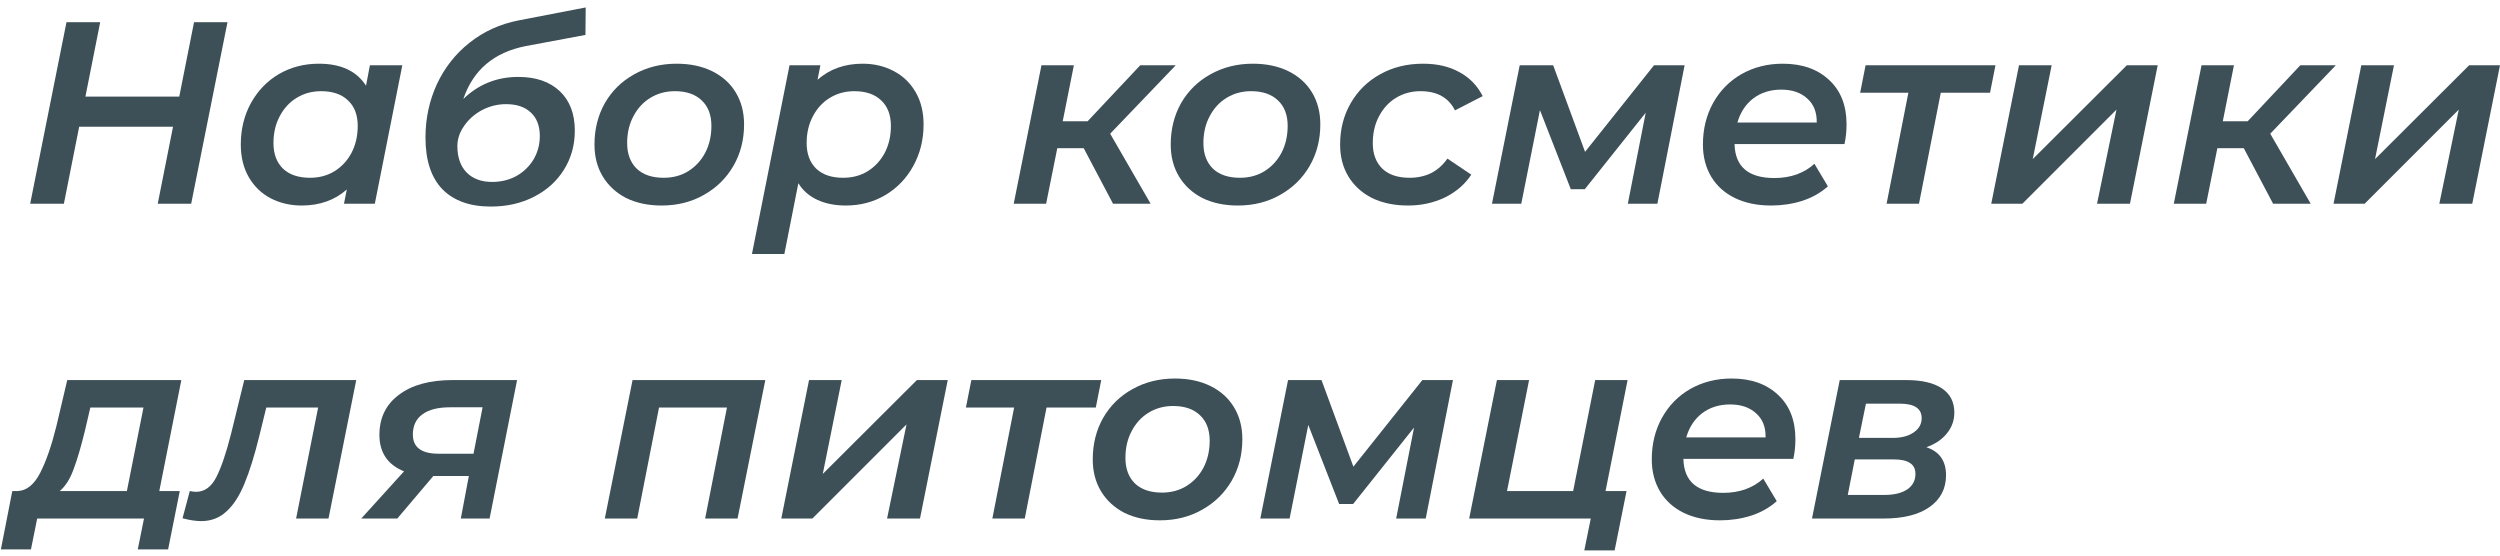
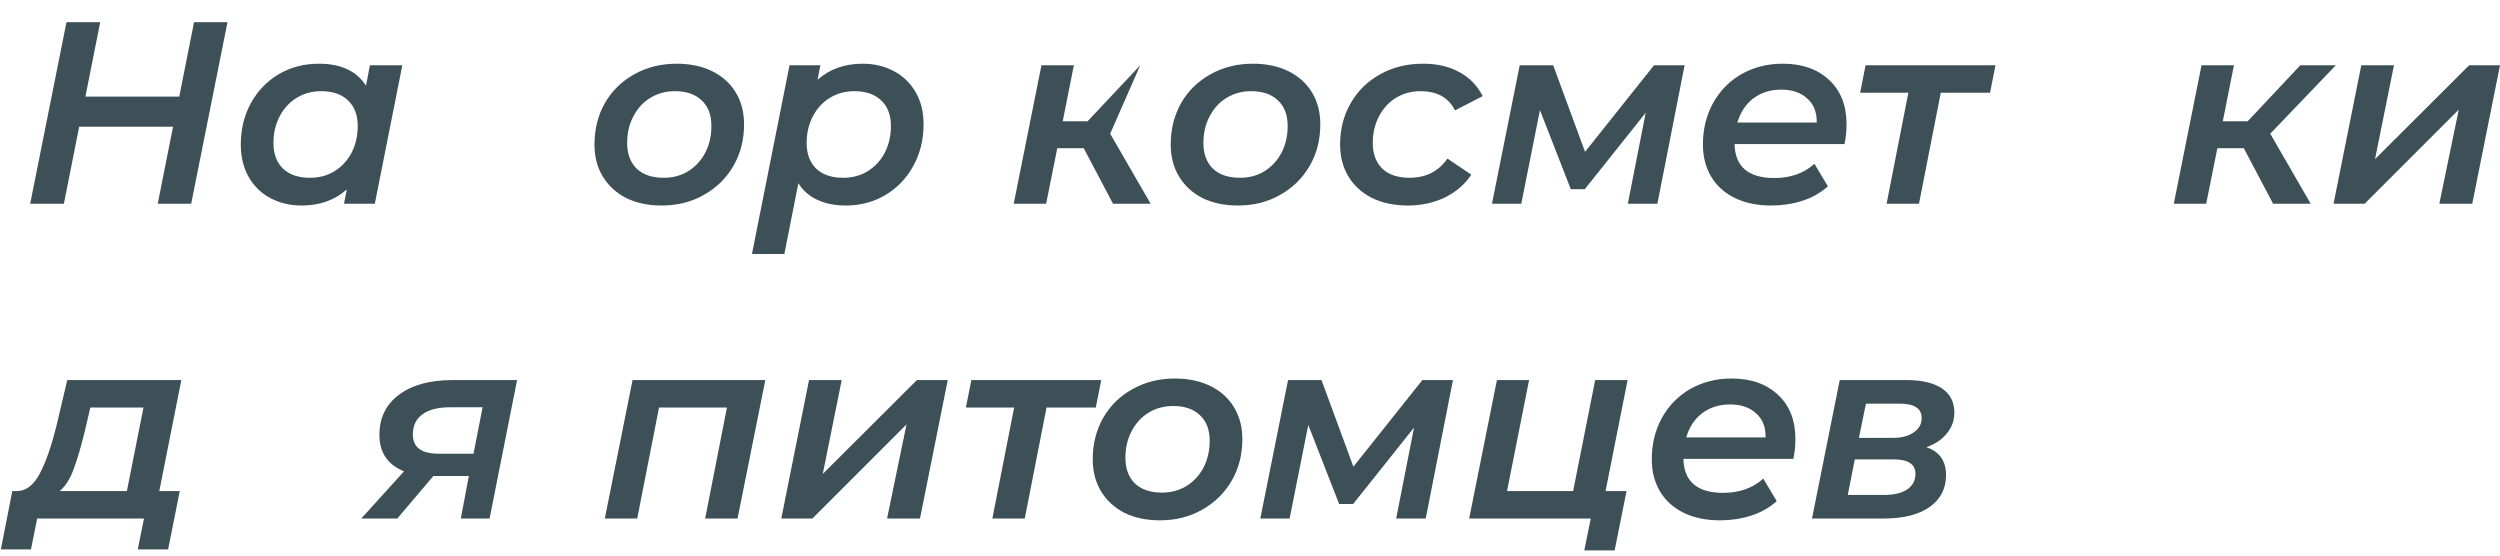
<svg xmlns="http://www.w3.org/2000/svg" width="135" height="30" viewBox="0 0 135 30" fill="none">
  <path d="M12.284 1.2L10.324 11H8.518L9.344 6.842H4.276L3.45 11H1.63L3.59 1.2H5.41L4.612 5.218H9.68L10.478 1.2H12.284Z" fill="#3D4F57" />
  <path d="M21.725 3.524L20.241 11H18.575L18.729 10.23C18.076 10.809 17.264 11.098 16.293 11.098C15.677 11.098 15.117 10.967 14.613 10.706C14.118 10.445 13.726 10.067 13.437 9.572C13.148 9.068 13.003 8.48 13.003 7.808C13.003 6.977 13.185 6.231 13.549 5.568C13.922 4.896 14.426 4.373 15.061 4C15.705 3.627 16.424 3.44 17.217 3.44C18.412 3.44 19.261 3.837 19.765 4.63L19.975 3.524H21.725ZM16.741 9.6C17.236 9.6 17.674 9.483 18.057 9.25C18.449 9.007 18.757 8.676 18.981 8.256C19.205 7.827 19.317 7.341 19.317 6.8C19.317 6.212 19.144 5.755 18.799 5.428C18.454 5.092 17.968 4.924 17.343 4.924C16.848 4.924 16.405 5.045 16.013 5.288C15.63 5.521 15.327 5.853 15.103 6.282C14.879 6.702 14.767 7.183 14.767 7.724C14.767 8.312 14.94 8.774 15.285 9.11C15.63 9.437 16.116 9.6 16.741 9.6Z" fill="#3D4F57" />
-   <path d="M28.394 2.488C26.676 2.824 25.552 3.776 25.02 5.344C25.841 4.551 26.83 4.154 27.988 4.154C28.94 4.154 29.686 4.411 30.228 4.924C30.769 5.437 31.04 6.147 31.04 7.052C31.04 7.836 30.844 8.541 30.452 9.166C30.069 9.782 29.532 10.267 28.842 10.622C28.151 10.977 27.372 11.154 26.504 11.154C25.374 11.154 24.502 10.841 23.886 10.216C23.279 9.581 22.976 8.653 22.976 7.43C22.976 6.403 23.181 5.442 23.592 4.546C24.012 3.65 24.6 2.903 25.356 2.306C26.121 1.699 27.003 1.298 28.002 1.102L31.628 0.402L31.614 1.886L28.394 2.488ZM27.33 5.624C26.872 5.624 26.438 5.731 26.028 5.946C25.626 6.161 25.304 6.445 25.062 6.8C24.819 7.145 24.698 7.509 24.698 7.892C24.698 8.499 24.866 8.975 25.202 9.32C25.538 9.656 25.995 9.824 26.574 9.824C27.059 9.824 27.498 9.717 27.89 9.502C28.282 9.278 28.59 8.979 28.814 8.606C29.038 8.223 29.15 7.803 29.15 7.346C29.15 6.795 28.986 6.371 28.66 6.072C28.342 5.773 27.899 5.624 27.33 5.624Z" fill="#3D4F57" />
  <path d="M35.728 11.098C35 11.098 34.361 10.963 33.81 10.692C33.269 10.412 32.849 10.025 32.55 9.53C32.252 9.035 32.102 8.461 32.102 7.808C32.102 6.977 32.289 6.231 32.662 5.568C33.045 4.905 33.572 4.387 34.244 4.014C34.926 3.631 35.691 3.44 36.54 3.44C37.268 3.44 37.908 3.575 38.458 3.846C39.009 4.117 39.434 4.499 39.732 4.994C40.031 5.489 40.18 6.063 40.18 6.716C40.18 7.547 39.989 8.293 39.606 8.956C39.224 9.619 38.692 10.141 38.01 10.524C37.338 10.907 36.578 11.098 35.728 11.098ZM35.84 9.6C36.335 9.6 36.774 9.483 37.156 9.25C37.548 9.007 37.856 8.676 38.08 8.256C38.304 7.827 38.416 7.341 38.416 6.8C38.416 6.212 38.244 5.755 37.898 5.428C37.553 5.092 37.068 4.924 36.442 4.924C35.948 4.924 35.504 5.045 35.112 5.288C34.73 5.521 34.426 5.853 34.202 6.282C33.978 6.702 33.866 7.183 33.866 7.724C33.866 8.312 34.039 8.774 34.384 9.11C34.73 9.437 35.215 9.6 35.84 9.6Z" fill="#3D4F57" />
  <path d="M46.583 3.44C47.199 3.44 47.754 3.571 48.249 3.832C48.753 4.093 49.149 4.471 49.439 4.966C49.728 5.461 49.873 6.044 49.873 6.716C49.873 7.547 49.686 8.298 49.313 8.97C48.949 9.633 48.445 10.155 47.801 10.538C47.166 10.911 46.457 11.098 45.673 11.098C45.085 11.098 44.571 10.995 44.133 10.79C43.694 10.585 43.353 10.286 43.111 9.894L42.355 13.716H40.605L42.635 3.524H44.301L44.147 4.308C44.8 3.729 45.612 3.44 46.583 3.44ZM45.533 9.6C46.027 9.6 46.466 9.483 46.849 9.25C47.241 9.007 47.549 8.676 47.773 8.256C47.997 7.827 48.109 7.341 48.109 6.8C48.109 6.212 47.936 5.755 47.591 5.428C47.245 5.092 46.76 4.924 46.135 4.924C45.64 4.924 45.197 5.045 44.805 5.288C44.422 5.521 44.119 5.853 43.895 6.282C43.671 6.702 43.559 7.183 43.559 7.724C43.559 8.312 43.731 8.774 44.077 9.11C44.422 9.437 44.907 9.6 45.533 9.6Z" fill="#3D4F57" />
-   <path d="M59.949 7.22L62.133 11H60.103L58.521 8.004H57.093L56.491 11H54.741L56.239 3.524H57.989L57.387 6.548H58.731L61.573 3.524H63.491L59.949 7.22Z" fill="#3D4F57" />
+   <path d="M59.949 7.22L62.133 11H60.103L58.521 8.004H57.093L56.491 11H54.741L56.239 3.524H57.989L57.387 6.548H58.731L61.573 3.524L59.949 7.22Z" fill="#3D4F57" />
  <path d="M66.846 11.098C66.118 11.098 65.478 10.963 64.927 10.692C64.386 10.412 63.966 10.025 63.667 9.53C63.369 9.035 63.219 8.461 63.219 7.808C63.219 6.977 63.406 6.231 63.779 5.568C64.162 4.905 64.689 4.387 65.362 4.014C66.043 3.631 66.808 3.44 67.657 3.44C68.385 3.44 69.025 3.575 69.576 3.846C70.126 4.117 70.551 4.499 70.85 4.994C71.148 5.489 71.297 6.063 71.297 6.716C71.297 7.547 71.106 8.293 70.724 8.956C70.341 9.619 69.809 10.141 69.127 10.524C68.456 10.907 67.695 11.098 66.846 11.098ZM66.957 9.6C67.452 9.6 67.891 9.483 68.273 9.25C68.665 9.007 68.974 8.676 69.198 8.256C69.421 7.827 69.534 7.341 69.534 6.8C69.534 6.212 69.361 5.755 69.016 5.428C68.67 5.092 68.185 4.924 67.559 4.924C67.065 4.924 66.621 5.045 66.23 5.288C65.847 5.521 65.543 5.853 65.32 6.282C65.096 6.702 64.984 7.183 64.984 7.724C64.984 8.312 65.156 8.774 65.501 9.11C65.847 9.437 66.332 9.6 66.957 9.6Z" fill="#3D4F57" />
  <path d="M76.034 11.098C75.297 11.098 74.648 10.963 74.088 10.692C73.537 10.412 73.113 10.025 72.814 9.53C72.515 9.035 72.366 8.461 72.366 7.808C72.366 6.977 72.557 6.231 72.94 5.568C73.323 4.905 73.85 4.387 74.522 4.014C75.203 3.631 75.978 3.44 76.846 3.44C77.602 3.44 78.251 3.589 78.792 3.888C79.343 4.177 79.767 4.611 80.066 5.19L78.568 5.96C78.223 5.269 77.602 4.924 76.706 4.924C76.211 4.924 75.768 5.045 75.376 5.288C74.993 5.521 74.69 5.853 74.466 6.282C74.242 6.702 74.13 7.183 74.13 7.724C74.13 8.312 74.303 8.774 74.648 9.11C74.993 9.437 75.483 9.6 76.118 9.6C76.547 9.6 76.935 9.516 77.28 9.348C77.625 9.171 77.919 8.909 78.162 8.564L79.45 9.432C79.105 9.955 78.629 10.365 78.022 10.664C77.415 10.953 76.753 11.098 76.034 11.098Z" fill="#3D4F57" />
  <path d="M90.969 3.524L89.499 11H87.903L88.869 6.086L85.579 10.216H84.823L83.157 5.946L82.149 11H80.567L82.065 3.524H83.871L85.593 8.2L89.317 3.524H90.969Z" fill="#3D4F57" />
  <path d="M99.714 6.716C99.714 7.08 99.677 7.435 99.602 7.78H93.666C93.694 9.003 94.413 9.614 95.822 9.614C96.251 9.614 96.653 9.549 97.026 9.418C97.399 9.278 97.717 9.087 97.978 8.844L98.706 10.062C98.323 10.407 97.861 10.669 97.32 10.846C96.788 11.014 96.228 11.098 95.64 11.098C94.893 11.098 94.24 10.963 93.68 10.692C93.129 10.421 92.705 10.039 92.406 9.544C92.107 9.04 91.958 8.461 91.958 7.808C91.958 6.977 92.14 6.231 92.504 5.568C92.877 4.896 93.391 4.373 94.044 4C94.707 3.627 95.449 3.44 96.27 3.44C97.315 3.44 98.151 3.734 98.776 4.322C99.401 4.901 99.714 5.699 99.714 6.716ZM96.186 4.84C95.598 4.84 95.094 4.999 94.674 5.316C94.263 5.633 93.979 6.067 93.82 6.618H98.104C98.113 6.058 97.941 5.624 97.586 5.316C97.241 4.999 96.774 4.84 96.186 4.84Z" fill="#3D4F57" />
  <path d="M107.462 5.008H104.802L103.626 11H101.876L103.052 5.008H100.448L100.742 3.524H107.756L107.462 5.008Z" fill="#3D4F57" />
-   <path d="M109.026 3.524H110.79L109.768 8.592L114.85 3.524H116.516L115.018 11H113.24L114.29 5.918L109.208 11H107.528L109.026 3.524Z" fill="#3D4F57" />
  <path d="M122.593 7.22L124.777 11H122.747L121.165 8.004H119.737L119.135 11H117.385L118.883 3.524H120.633L120.031 6.548H121.375L124.217 3.524H126.135L122.593 7.22Z" fill="#3D4F57" />
  <path d="M127.51 3.524H129.274L128.252 8.592L133.334 3.524H135L133.502 11H131.724L132.774 5.918L127.692 11H126.012L127.51 3.524Z" fill="#3D4F57" />
  <path d="M8.602 26.516H9.708L9.078 29.666H7.44L7.776 28H2.008L1.672 29.666H0.048L0.664 26.516H0.958C1.434 26.497 1.835 26.175 2.162 25.55C2.489 24.915 2.783 24.071 3.044 23.016L3.632 20.524H9.792L8.602 26.516ZM4.584 23.268C4.369 24.145 4.164 24.841 3.968 25.354C3.781 25.867 3.534 26.255 3.226 26.516H6.852L7.748 22.008H4.878L4.584 23.268Z" fill="#3D4F57" />
-   <path d="M19.237 20.524L17.739 28H15.989L17.179 22.008H14.379L14.015 23.492C13.754 24.565 13.483 25.438 13.203 26.11C12.933 26.773 12.606 27.277 12.223 27.622C11.85 27.967 11.397 28.14 10.865 28.14C10.576 28.14 10.24 28.089 9.857 27.986L10.249 26.516C10.38 26.544 10.492 26.558 10.585 26.558C11.043 26.558 11.407 26.297 11.677 25.774C11.948 25.251 12.219 24.453 12.489 23.38L13.189 20.524H19.237Z" fill="#3D4F57" />
  <path d="M27.922 20.524L26.438 28H24.884L25.318 25.704H23.4L21.454 28H19.508L21.818 25.452C21.379 25.275 21.048 25.023 20.824 24.696C20.6 24.36 20.488 23.959 20.488 23.492C20.488 22.568 20.838 21.845 21.538 21.322C22.238 20.79 23.204 20.524 24.436 20.524H27.922ZM24.296 21.994C23.652 21.994 23.157 22.12 22.812 22.372C22.466 22.624 22.294 22.988 22.294 23.464C22.294 24.155 22.756 24.5 23.68 24.5H25.57L26.06 21.994H24.296Z" fill="#3D4F57" />
  <path d="M41.327 20.524L39.828 28H38.078L39.255 22.008H35.587L34.41 28H32.66L34.158 20.524H41.327Z" fill="#3D4F57" />
  <path d="M43.688 20.524H45.452L44.43 25.592L49.512 20.524H51.178L49.68 28H47.902L48.952 22.918L43.87 28H42.19L43.688 20.524Z" fill="#3D4F57" />
  <path d="M59.173 22.008H56.513L55.337 28H53.587L54.763 22.008H52.159L52.453 20.524H59.467L59.173 22.008Z" fill="#3D4F57" />
  <path d="M62.635 28.098C61.907 28.098 61.267 27.963 60.717 27.692C60.175 27.412 59.755 27.025 59.456 26.53C59.158 26.035 59.008 25.461 59.008 24.808C59.008 23.977 59.195 23.231 59.569 22.568C59.951 21.905 60.478 21.387 61.151 21.014C61.832 20.631 62.597 20.44 63.447 20.44C64.174 20.44 64.814 20.575 65.365 20.846C65.915 21.117 66.34 21.499 66.638 21.994C66.937 22.489 67.087 23.063 67.087 23.716C67.087 24.547 66.895 25.293 66.513 25.956C66.13 26.619 65.598 27.141 64.916 27.524C64.245 27.907 63.484 28.098 62.635 28.098ZM62.746 26.6C63.241 26.6 63.68 26.483 64.062 26.25C64.454 26.007 64.763 25.676 64.987 25.256C65.21 24.827 65.323 24.341 65.323 23.8C65.323 23.212 65.15 22.755 64.805 22.428C64.459 22.092 63.974 21.924 63.349 21.924C62.854 21.924 62.41 22.045 62.019 22.288C61.636 22.521 61.333 22.853 61.108 23.282C60.885 23.702 60.773 24.183 60.773 24.724C60.773 25.312 60.945 25.774 61.291 26.11C61.636 26.437 62.121 26.6 62.746 26.6Z" fill="#3D4F57" />
  <path d="M78.459 20.524L76.989 28H75.393L76.359 23.086L73.069 27.216H72.313L70.647 22.946L69.639 28H68.057L69.555 20.524H71.361L73.083 25.2L76.807 20.524H78.459Z" fill="#3D4F57" />
  <path d="M86.7 26.516H87.834L87.19 29.722H85.552L85.902 28H79.336L80.834 20.524H82.57L81.38 26.516H84.95L86.14 20.524H87.89L86.7 26.516Z" fill="#3D4F57" />
  <path d="M96.952 23.716C96.952 24.08 96.915 24.435 96.84 24.78H90.904C90.932 26.003 91.651 26.614 93.06 26.614C93.49 26.614 93.891 26.549 94.264 26.418C94.638 26.278 94.955 26.087 95.216 25.844L95.944 27.062C95.562 27.407 95.1 27.669 94.558 27.846C94.026 28.014 93.466 28.098 92.878 28.098C92.132 28.098 91.478 27.963 90.918 27.692C90.368 27.421 89.943 27.039 89.644 26.544C89.346 26.04 89.196 25.461 89.196 24.808C89.196 23.977 89.378 23.231 89.742 22.568C90.116 21.896 90.629 21.373 91.282 21C91.945 20.627 92.687 20.44 93.508 20.44C94.554 20.44 95.389 20.734 96.014 21.322C96.64 21.901 96.952 22.699 96.952 23.716ZM93.424 21.84C92.836 21.84 92.332 21.999 91.912 22.316C91.502 22.633 91.217 23.067 91.058 23.618H95.342C95.352 23.058 95.179 22.624 94.824 22.316C94.479 21.999 94.012 21.84 93.424 21.84Z" fill="#3D4F57" />
  <path d="M104.022 24.15C104.731 24.383 105.086 24.887 105.086 25.662C105.086 26.39 104.787 26.964 104.19 27.384C103.602 27.795 102.781 28 101.726 28H97.848L99.346 20.524H102.944C103.775 20.524 104.414 20.673 104.862 20.972C105.31 21.271 105.534 21.705 105.534 22.274C105.534 22.703 105.399 23.081 105.128 23.408C104.867 23.735 104.498 23.982 104.022 24.15ZM100.382 23.646H102.216C102.683 23.646 103.056 23.548 103.336 23.352C103.625 23.156 103.77 22.899 103.77 22.582C103.77 22.059 103.378 21.798 102.594 21.798H100.76L100.382 23.646ZM101.768 26.726C102.281 26.726 102.687 26.628 102.986 26.432C103.285 26.227 103.434 25.947 103.434 25.592C103.434 25.321 103.336 25.125 103.14 25.004C102.953 24.873 102.659 24.808 102.258 24.808H100.158L99.78 26.726H101.768Z" fill="#3D4F57" />
</svg>